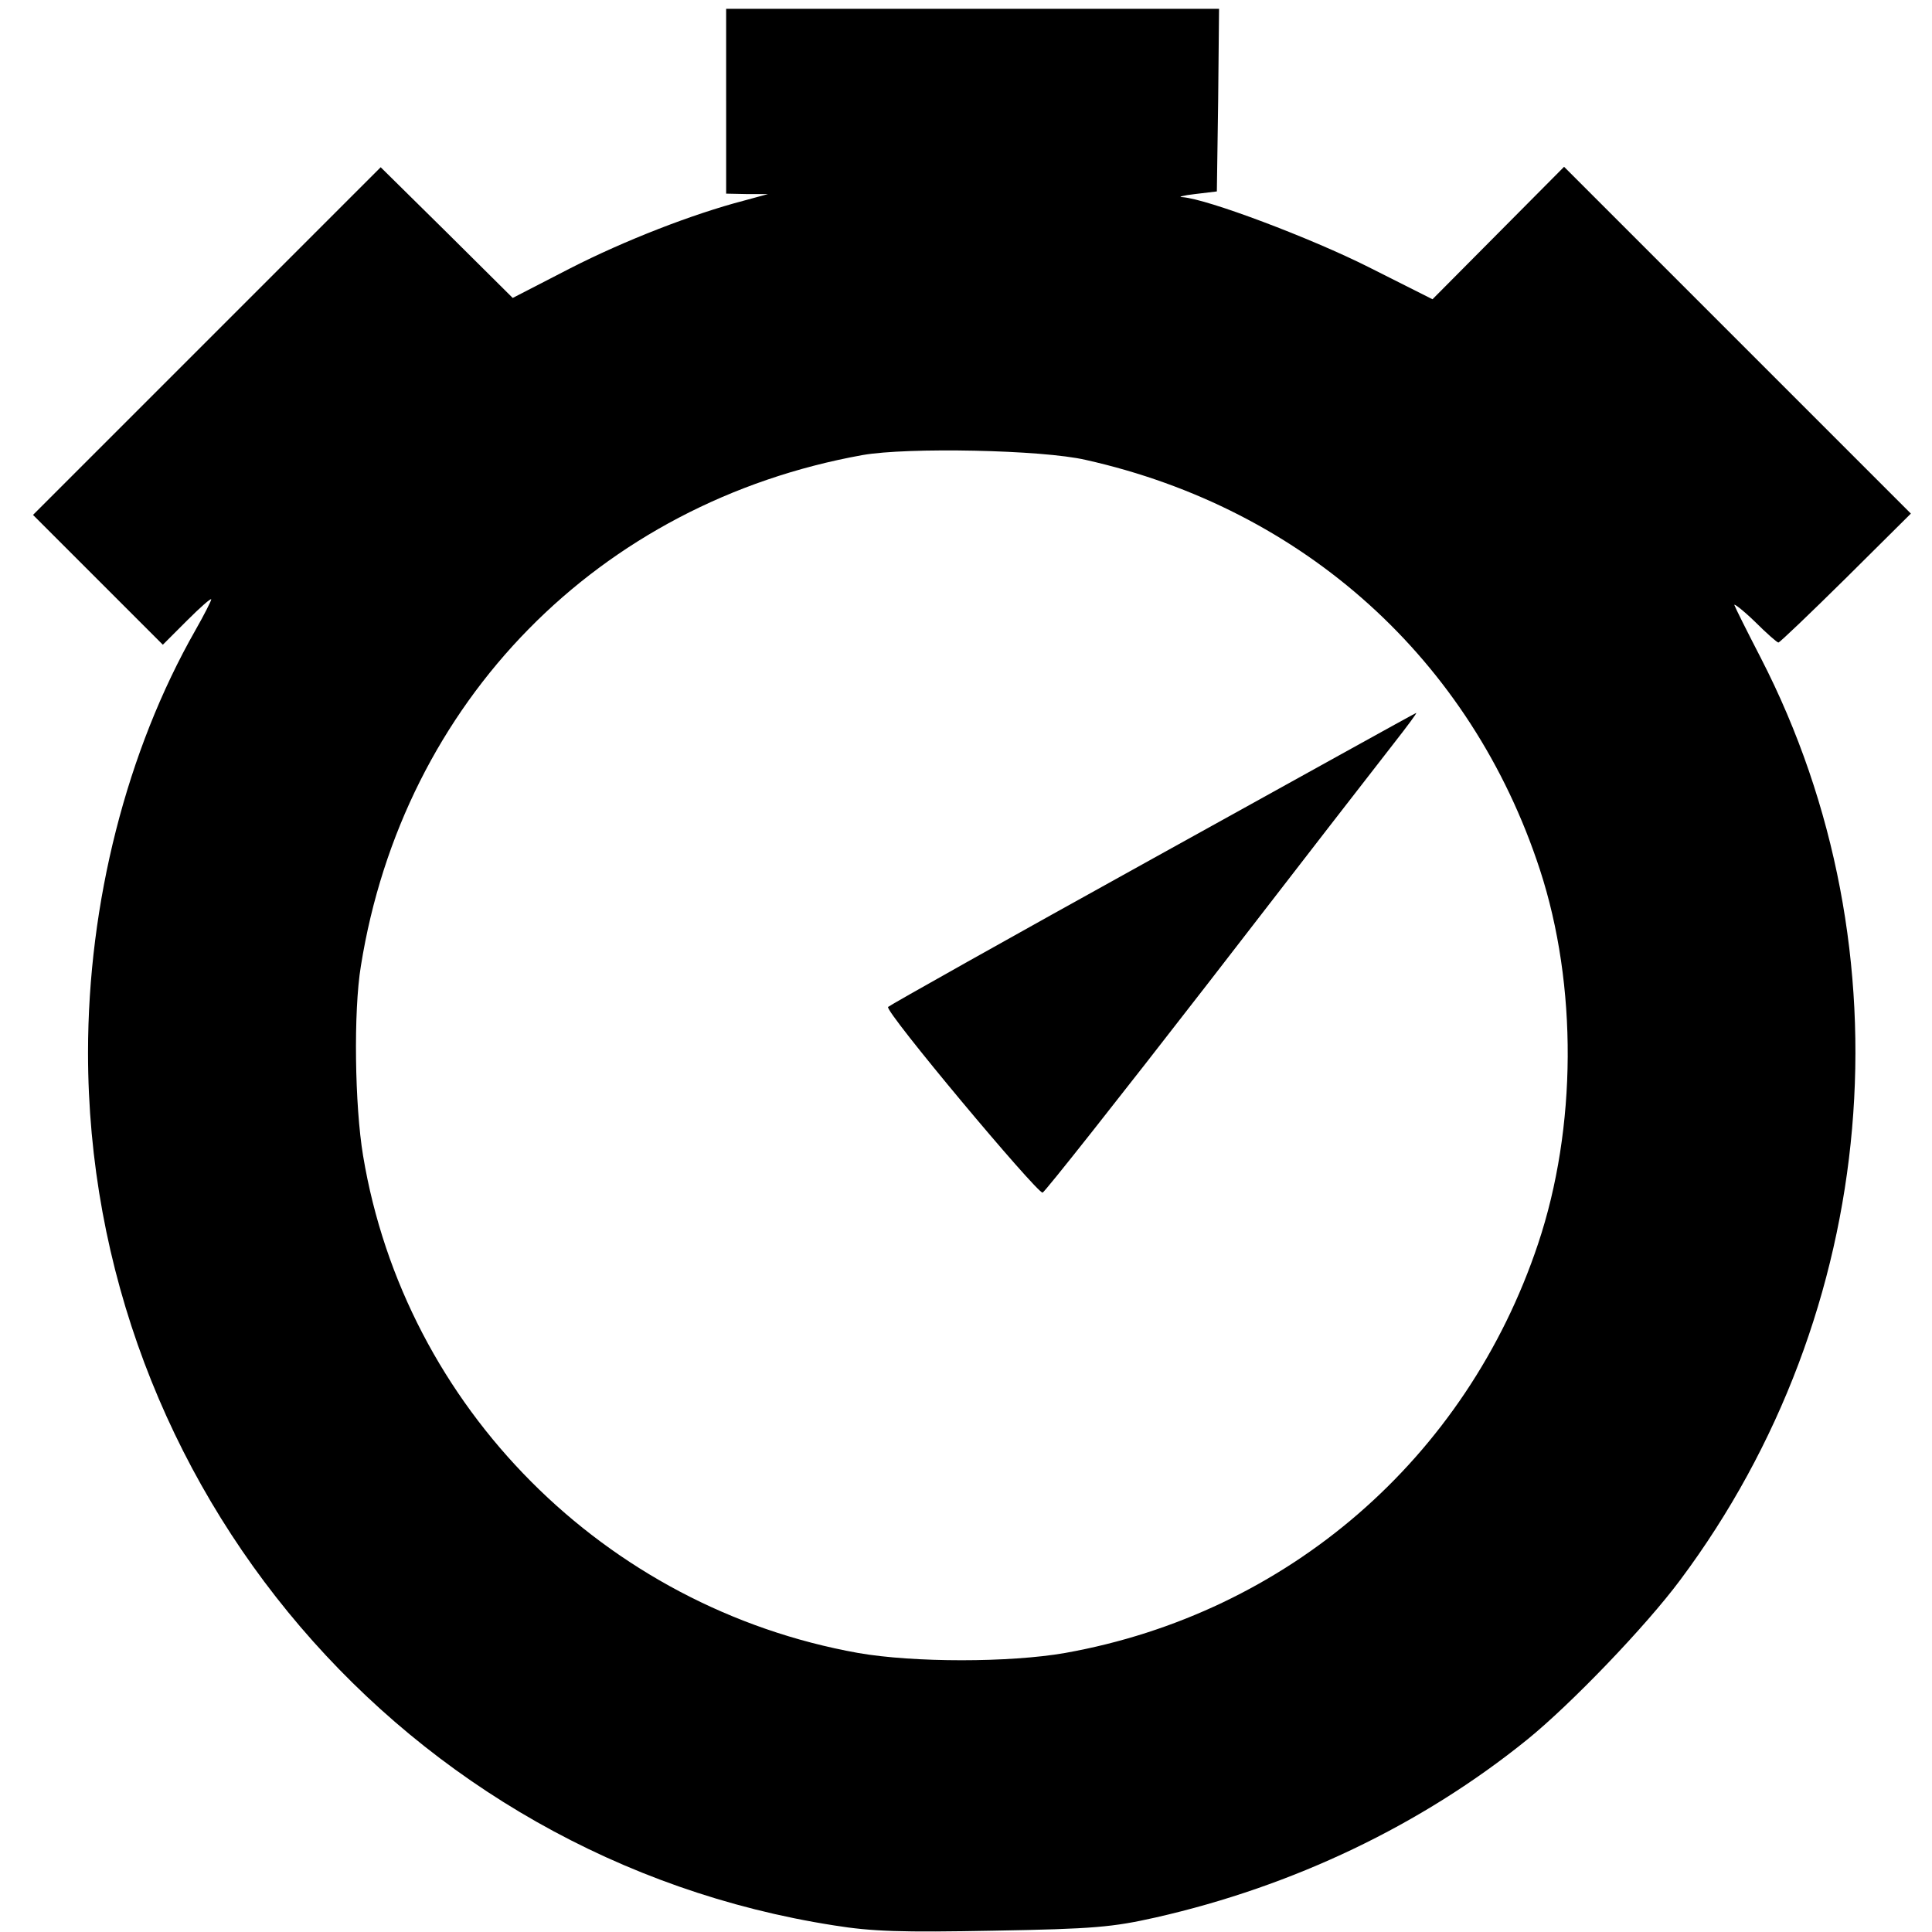
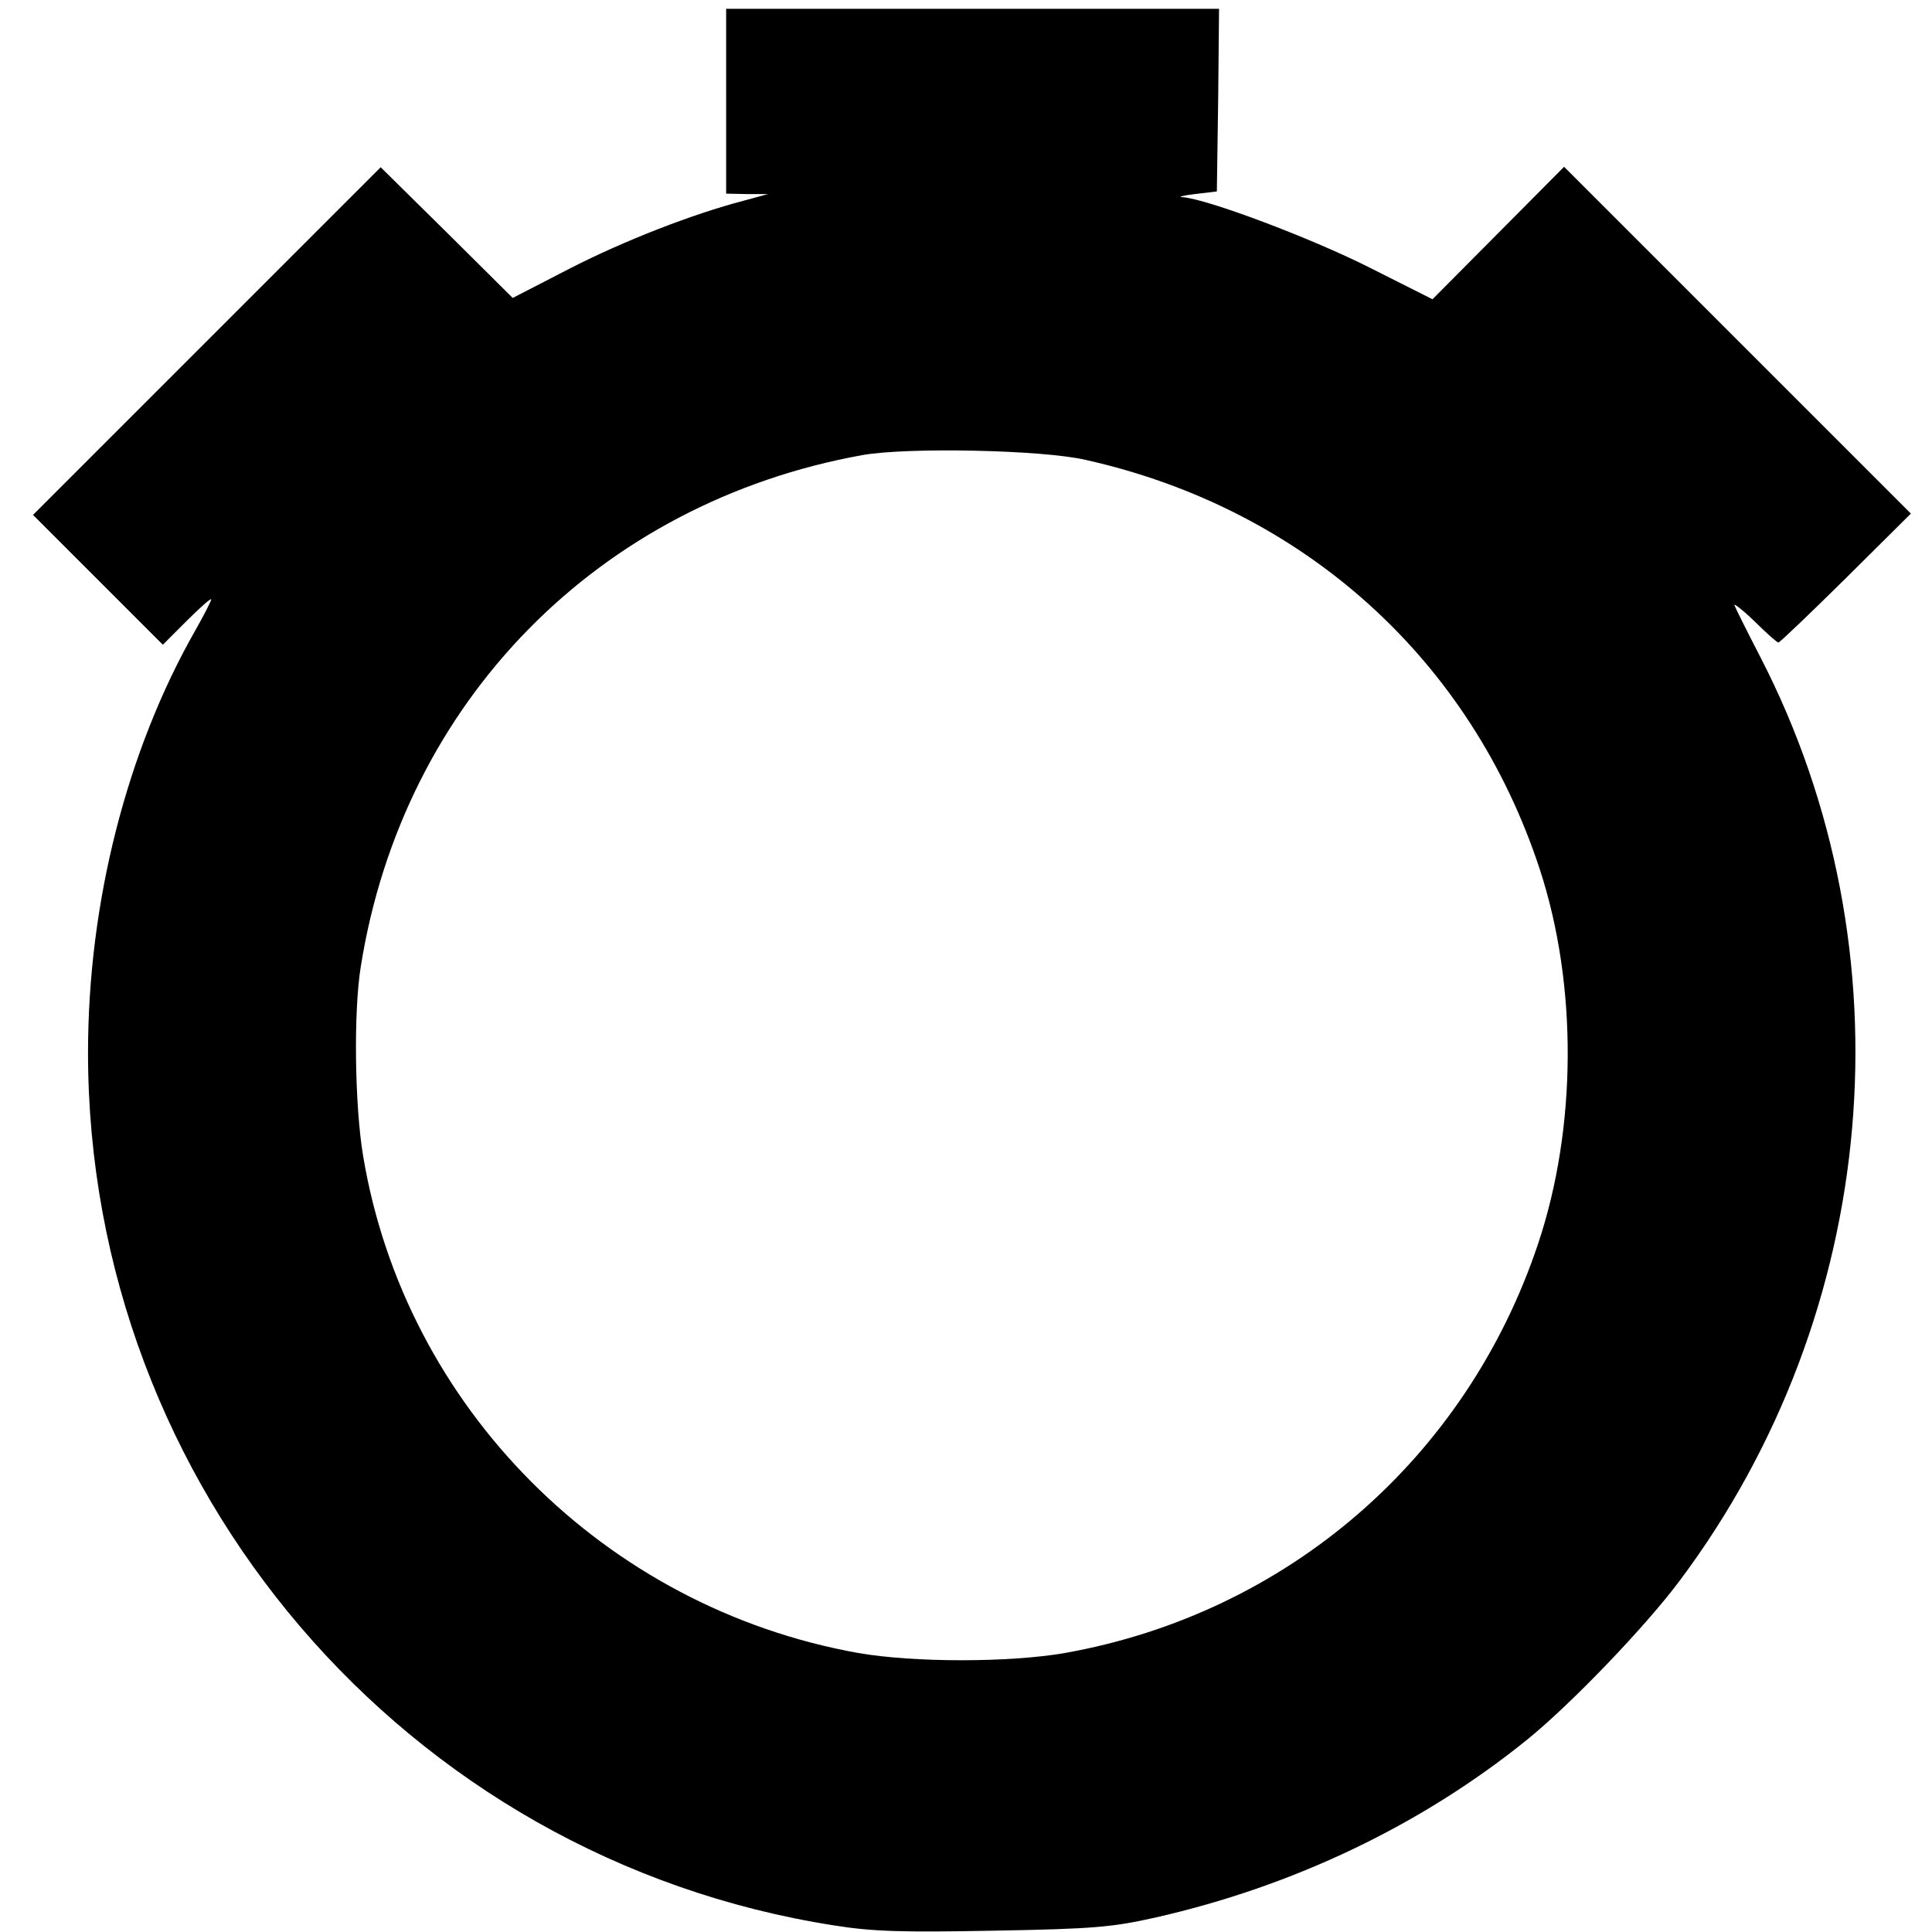
<svg xmlns="http://www.w3.org/2000/svg" version="1.0" width="439pt" height="439pt" viewBox="0 0 439 439" preserveAspectRatio="xMidYMid meet">
  <g transform="translate(0,439) scale(0.1,-0.1)" fill="#000000" stroke="none">
    <path d="M1650 4160 l0 -210 48 -1 47 0 -55 -15 c-115 -30 -270 -90 -395 -154 l-130 -67 -150 149 -150 148 -395 -395 -395 -395 147 -147 148 -148 55 55 c30 30 55 52 55 48 0 -3 -16 -35 -36 -70 -156 -274 -244 -619 -244 -960 0 -986 721 -1831 1695 -1983 87 -14 154 -16 363 -12 228 4 270 8 368 30 313 71 604 210 844 404 100 81 270 258 348 363 454 608 526 1428 183 2095 -31 60 -58 114 -60 120 -2 5 19 -11 46 -37 27 -27 51 -48 54 -48 3 0 72 66 153 146 l148 147 -394 394 -394 394 -149 -150 -150 -151 -145 73 c-131 66 -367 155 -423 159 -12 0 1 4 28 7 l50 6 3 208 2 207 -560 0 -560 0 0 -210z m817 -815 c496 -111 876 -454 1032 -931 86 -263 84 -587 -4 -850 -163 -488 -570 -840 -1075 -930 -126 -22 -344 -22 -470 0 -576 103 -1030 558 -1125 1130 -19 114 -22 328 -5 431 96 601 540 1053 1140 1161 102 18 408 12 507 -11z" />
-     <path d="M2621 2440 c-327 -181 -599 -334 -603 -338 -9 -9 337 -422 351 -422 4 0 174 215 377 477 203 263 393 508 422 545 29 37 52 68 50 68 -2 0 -270 -149 -597 -330z" />
  </g>
</svg>